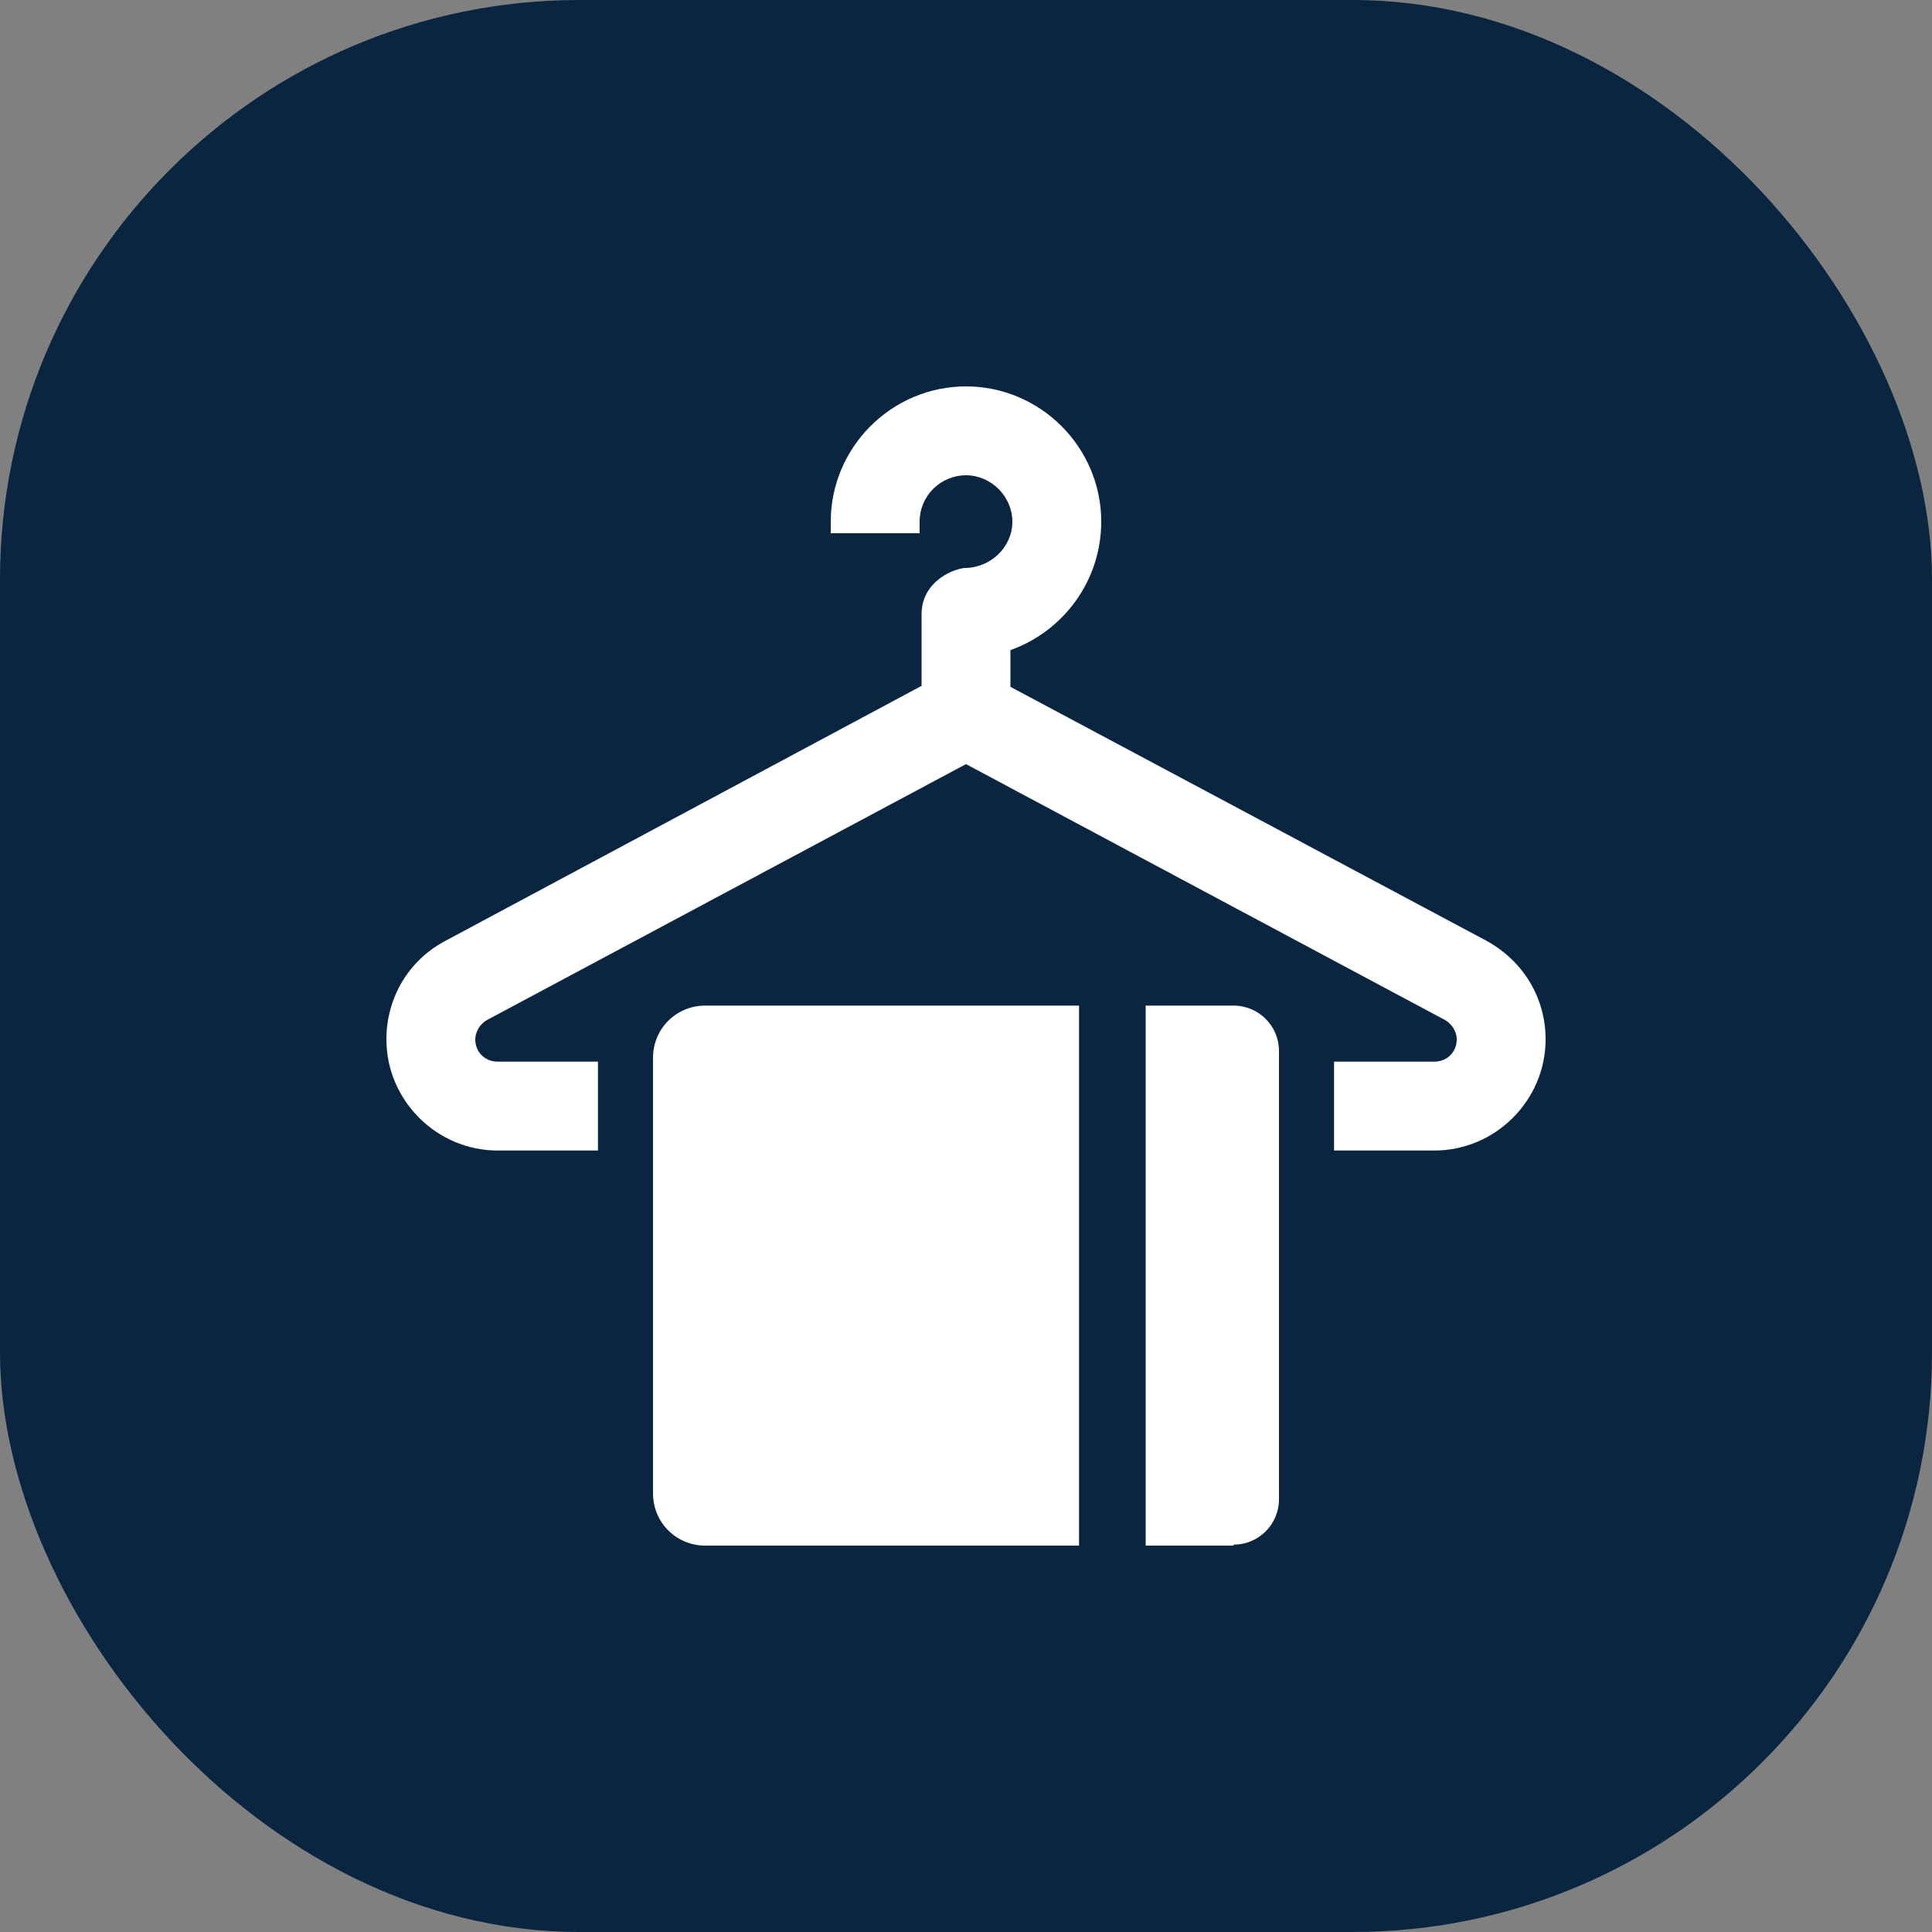
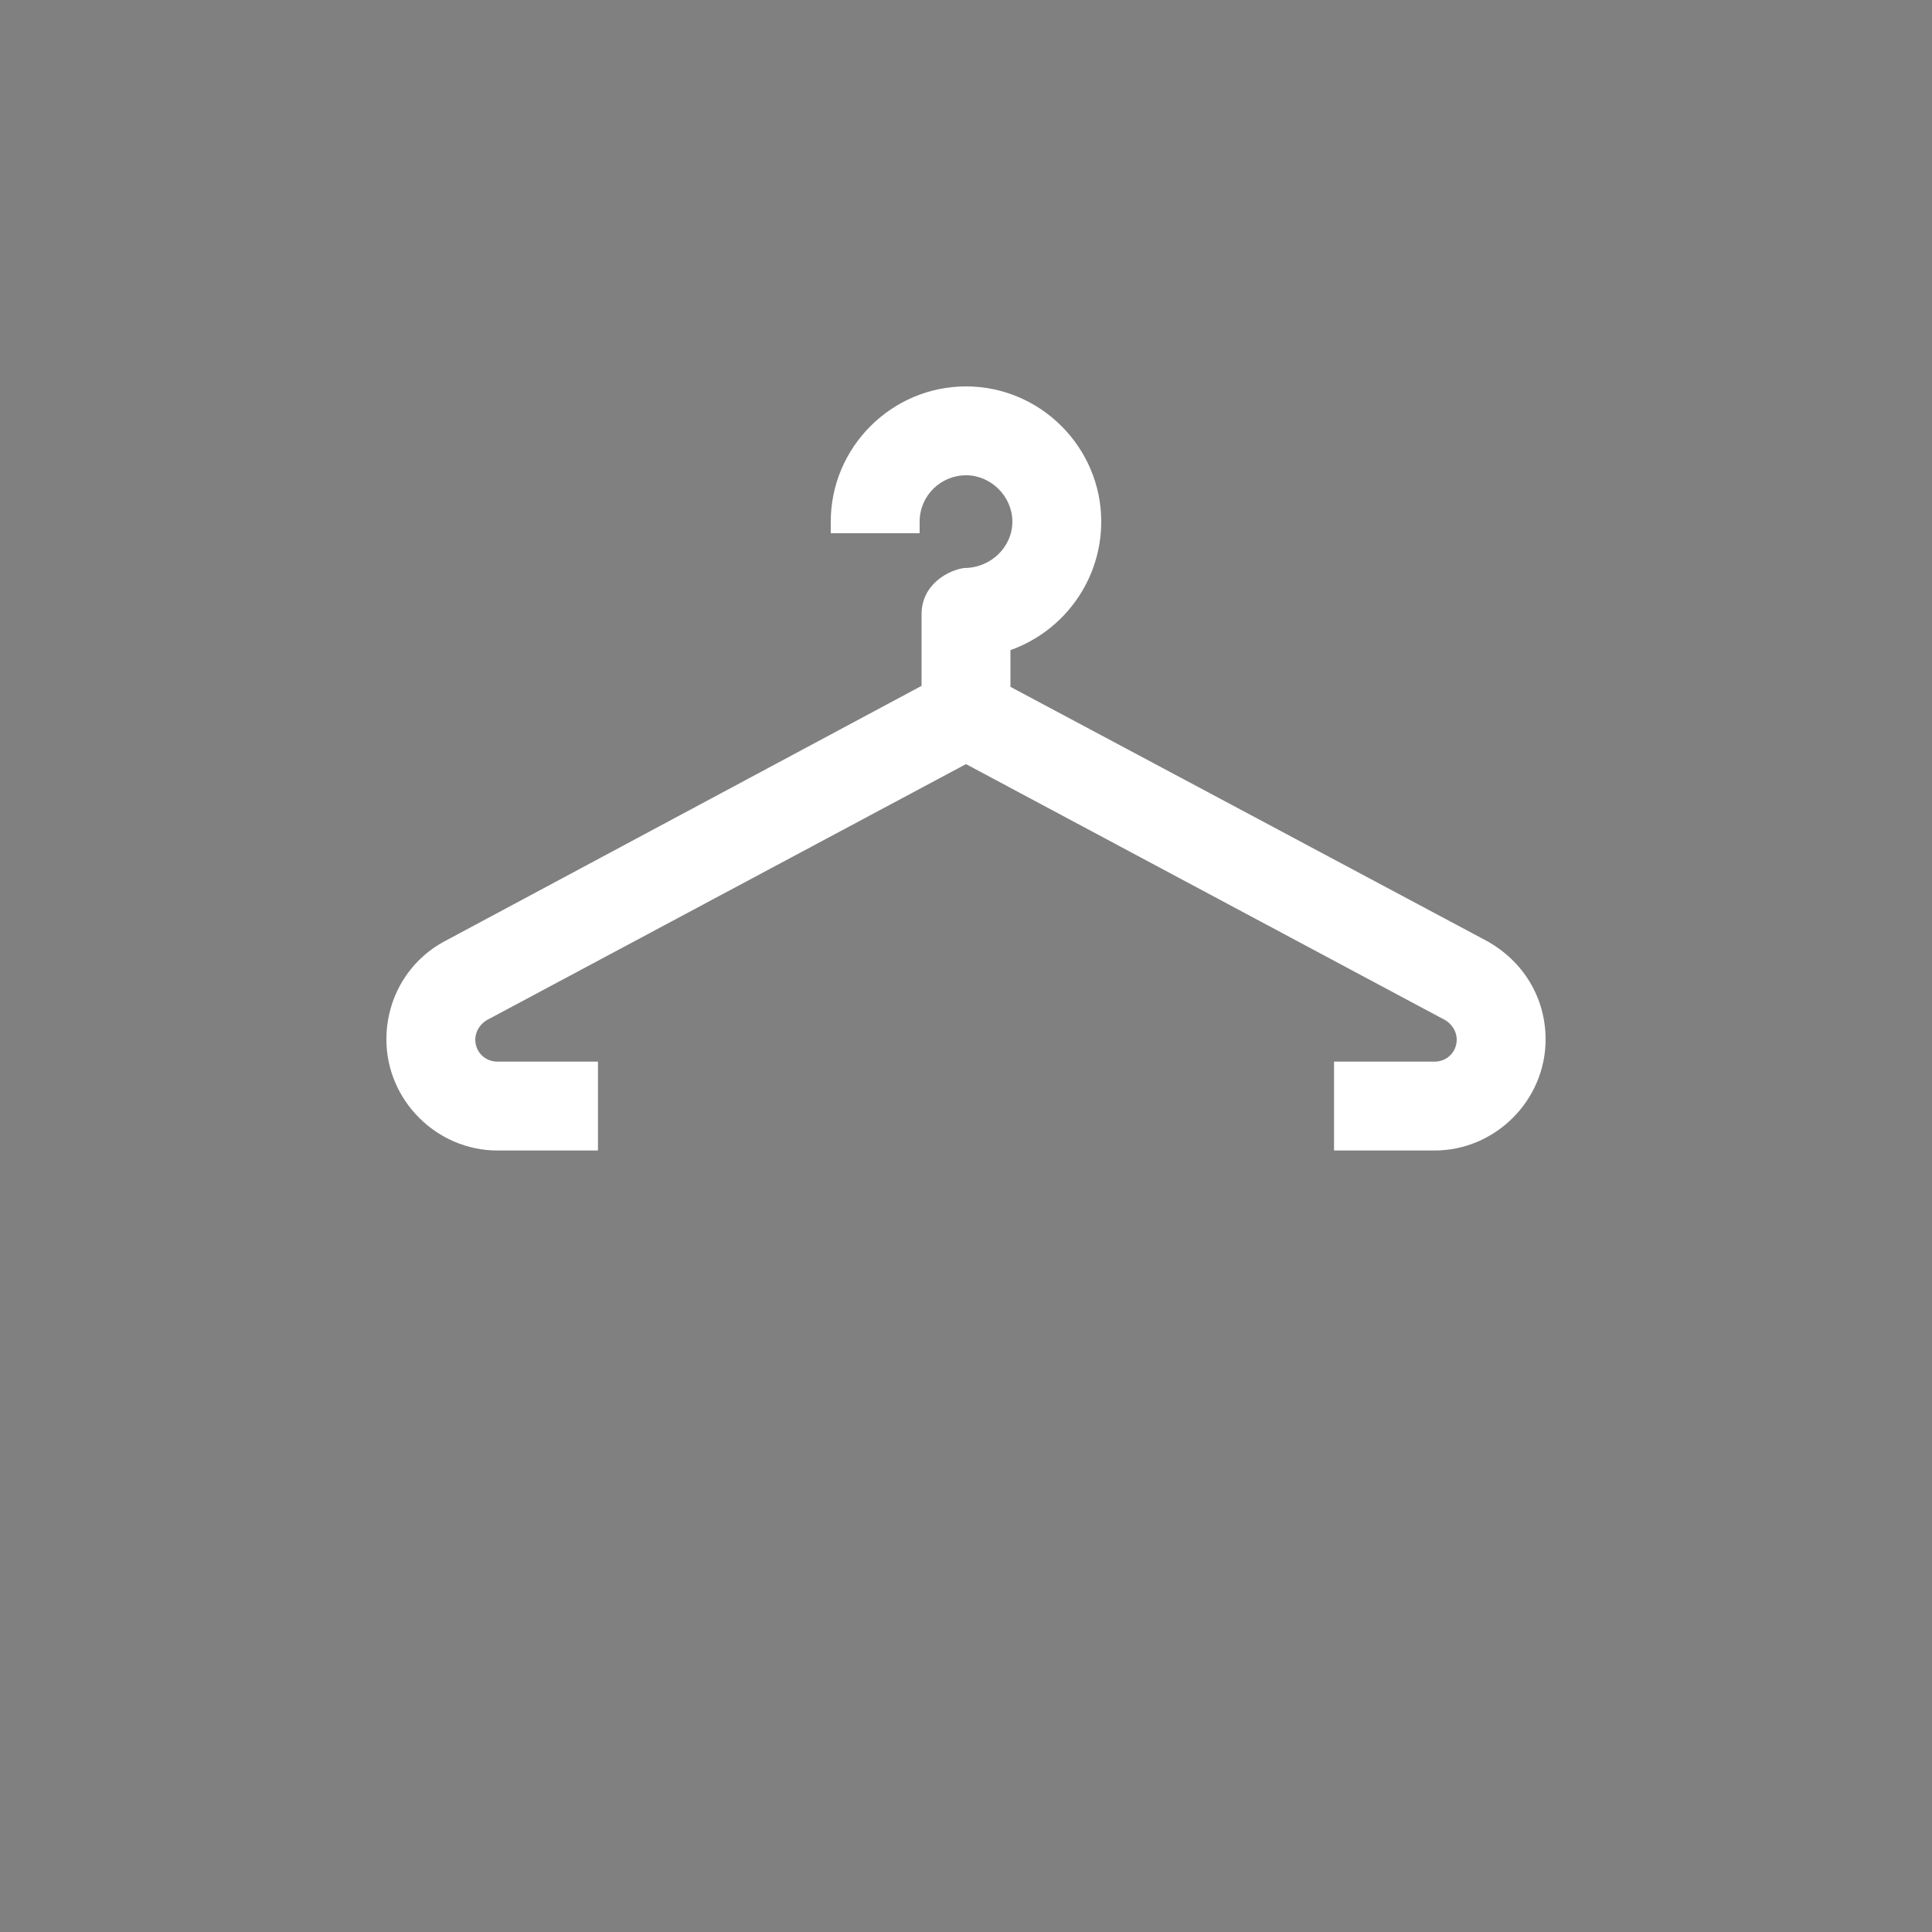
<svg xmlns="http://www.w3.org/2000/svg" width="20" height="20" viewBox="0 0 20 20" fill="none">
  <rect x="0" y="0" width="20" height="20" fill="#808080" stroke="none" />
-   <rect width="20" height="20" rx="6" fill="#0A2540" />
-   <path d="M12.77 16H11.86V10.41H12.77C13.03 10.41 13.24 10.62 13.24 10.88V15.52C13.24 15.78 13.03 15.99 12.77 15.99V16Z" fill="white" />
-   <path d="M11.17 16H7.3C7 16 6.76 15.76 6.76 15.46V10.95C6.76 10.65 7 10.41 7.3 10.41H11.17V16Z" fill="white" />
  <path d="M15.39 9.74L10.46 7.11V6.73C11.02 6.53 11.4 6 11.4 5.4C11.4 4.63 10.77 4 10 4C9.23 4 8.6 4.63 8.6 5.4V5.52H9.52V5.4C9.52 5.13 9.74 4.92 10 4.92C10.26 4.92 10.48 5.14 10.48 5.4C10.48 5.66 10.26 5.88 9.98 5.88C9.83 5.9 9.54 6.04 9.54 6.36V7.1L4.61 9.74C4.23 9.94 4 10.33 4 10.76C4 11.39 4.52 11.91 5.15 11.91H6.19V10.99H5.15C5.02 10.99 4.92 10.89 4.92 10.76C4.92 10.68 4.97 10.6 5.04 10.56L10 7.91L14.96 10.56C15.03 10.6 15.08 10.68 15.08 10.76C15.08 10.89 14.98 10.99 14.85 10.99H13.81V11.91H14.85C15.48 11.91 16 11.39 16 10.76C16 10.33 15.77 9.95 15.39 9.74Z" fill="white" />
</svg>